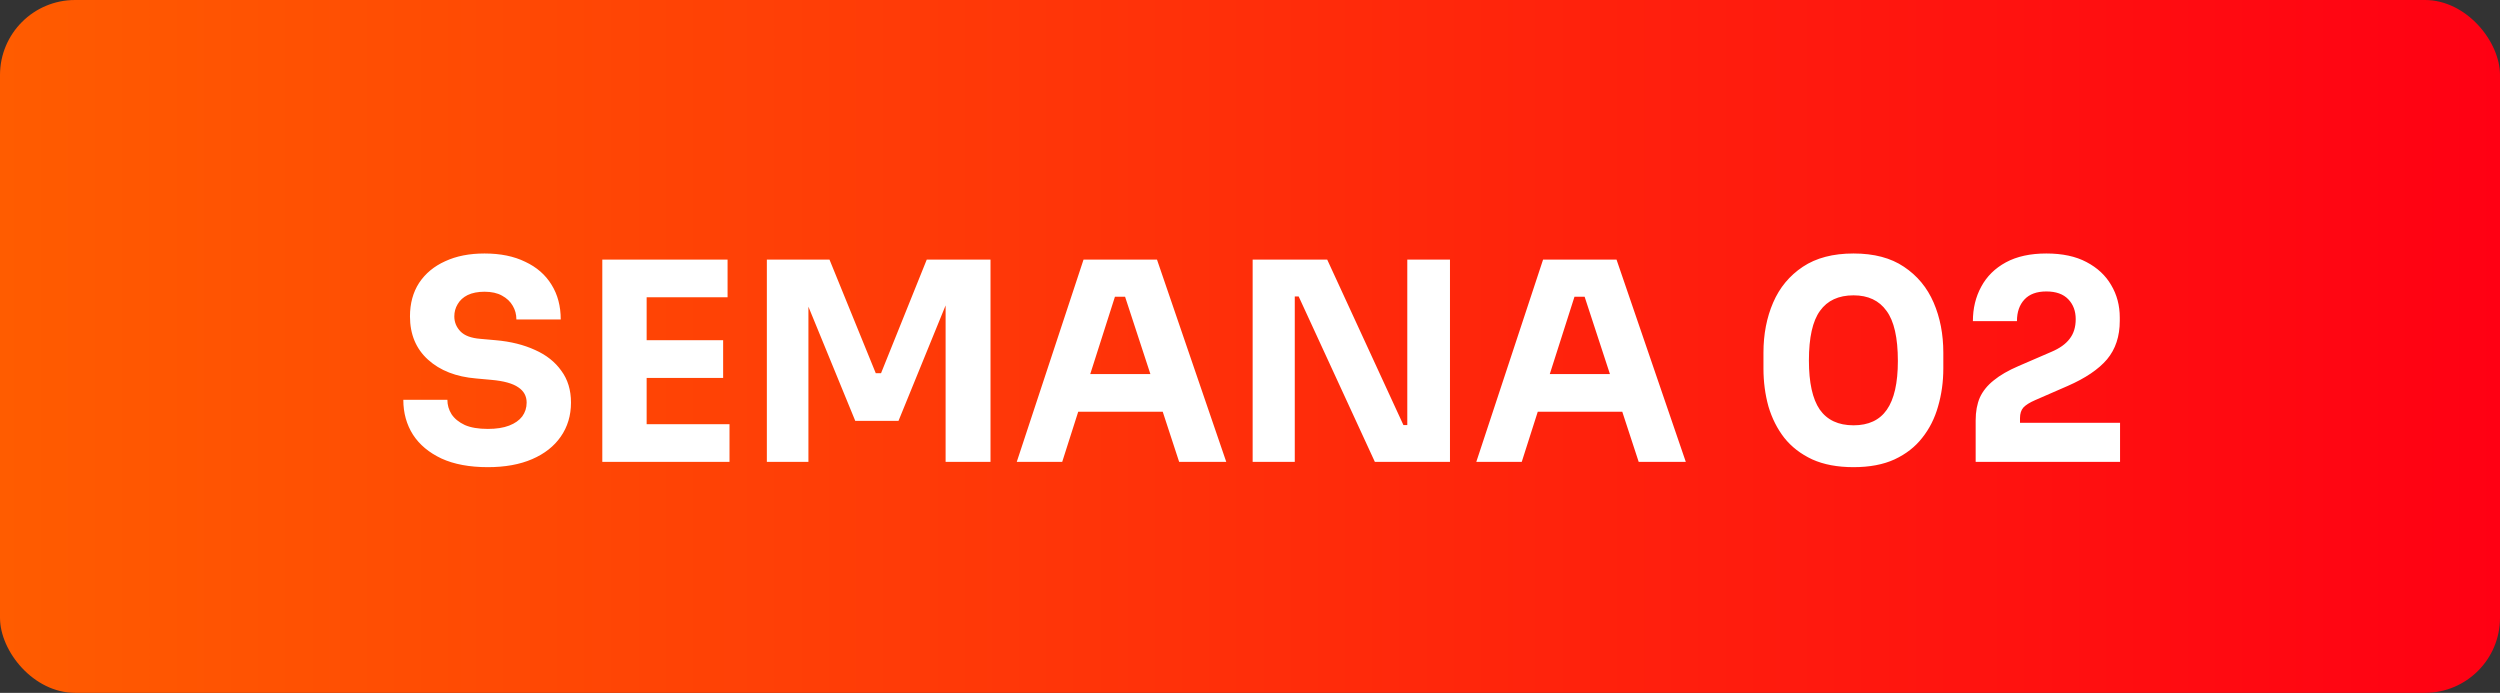
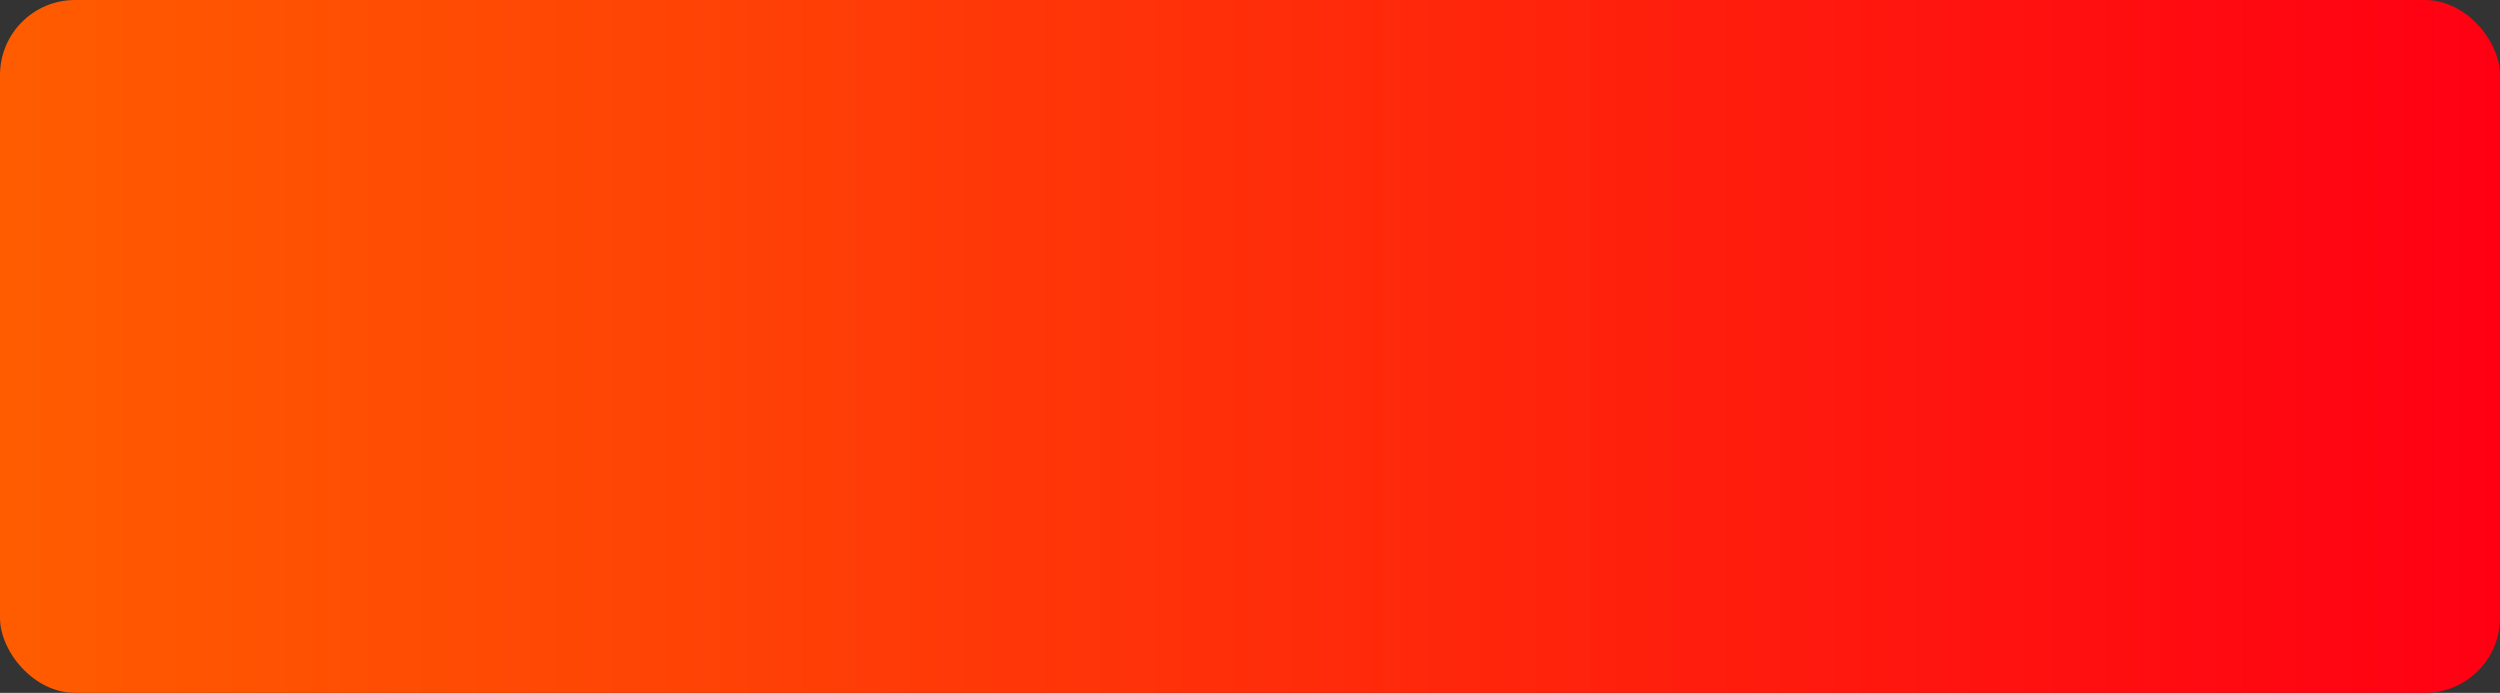
<svg xmlns="http://www.w3.org/2000/svg" width="433" height="120" viewBox="0 0 433 120" fill="none">
  <rect x="0" y="0" width="433" height="120" fill="#333333" stroke="none" />
  <rect width="433" height="120" rx="13" fill="url(#paint0_linear_90_232)" />
-   <path d="M84.495 80.912C81.327 80.912 78.655 80.416 76.479 79.424C74.303 78.4 72.655 77.024 71.535 75.296C70.415 73.536 69.855 71.52 69.855 69.248H77.487C77.487 70.144 77.727 70.976 78.207 71.744C78.719 72.512 79.487 73.136 80.511 73.616C81.535 74.064 82.863 74.288 84.495 74.288C85.967 74.288 87.199 74.096 88.191 73.712C89.183 73.328 89.935 72.8 90.447 72.128C90.959 71.424 91.215 70.624 91.215 69.728C91.215 68.608 90.735 67.728 89.775 67.088C88.815 66.416 87.263 65.984 85.119 65.792L82.479 65.552C78.991 65.264 76.207 64.176 74.127 62.288C72.047 60.4 71.007 57.904 71.007 54.8C71.007 52.56 71.535 50.624 72.591 48.992C73.679 47.36 75.183 46.112 77.103 45.248C79.023 44.352 81.295 43.904 83.919 43.904C86.671 43.904 89.023 44.384 90.975 45.344C92.959 46.272 94.479 47.6 95.535 49.328C96.591 51.024 97.119 53.024 97.119 55.328H89.439C89.439 54.464 89.231 53.68 88.815 52.976C88.399 52.24 87.775 51.648 86.943 51.2C86.143 50.752 85.135 50.528 83.919 50.528C82.767 50.528 81.791 50.72 80.991 51.104C80.223 51.488 79.647 52.016 79.263 52.688C78.879 53.328 78.687 54.032 78.687 54.8C78.687 55.792 79.039 56.656 79.743 57.392C80.447 58.128 81.599 58.56 83.199 58.688L85.887 58.928C88.447 59.152 90.703 59.712 92.655 60.608C94.607 61.472 96.127 62.672 97.215 64.208C98.335 65.712 98.895 67.552 98.895 69.728C98.895 71.968 98.303 73.936 97.119 75.632C95.967 77.296 94.319 78.592 92.175 79.52C90.031 80.448 87.471 80.912 84.495 80.912ZM104.319 80V44.96H111.999V80H104.319ZM111.039 80V73.472H126.351V80H111.039ZM111.039 65.456V58.928H125.247V65.456H111.039ZM111.039 51.488V44.96H126.015V51.488H111.039ZM132.819 80V44.96H143.667L151.683 64.64H152.595L160.515 44.96H171.555V80H163.779V50.096L164.883 50.192L155.619 72.896H148.131L138.819 50.192L140.019 50.096V80H132.819ZM176.101 80L187.669 44.96H200.389L212.389 80H204.229L194.533 50.384L197.029 51.392H190.837L193.429 50.384L183.973 80H176.101ZM184.885 71.312L187.285 64.784H201.013L203.461 71.312H184.885ZM216.959 80V44.96H229.871L243.071 73.616H244.703L243.743 74.48V44.96H251.135V80H238.127L224.927 51.344H223.295L224.255 50.48V80H216.959ZM255.694 80L267.262 44.96H279.982L291.982 80H283.822L274.126 50.384L276.622 51.392H270.43L273.022 50.384L263.566 80H255.694ZM264.478 71.312L266.878 64.784H280.606L283.054 71.312H264.478ZM321.031 80.912C318.247 80.912 315.863 80.464 313.879 79.568C311.895 78.64 310.279 77.392 309.031 75.824C307.815 74.256 306.903 72.448 306.295 70.4C305.719 68.32 305.431 66.128 305.431 63.824V61.088C305.431 57.888 305.991 54.992 307.111 52.4C308.231 49.808 309.943 47.744 312.247 46.208C314.551 44.672 317.479 43.904 321.031 43.904C324.583 43.904 327.495 44.672 329.767 46.208C332.071 47.744 333.783 49.808 334.903 52.4C336.023 54.992 336.583 57.888 336.583 61.088V63.824C336.583 66.128 336.279 68.32 335.671 70.4C335.095 72.448 334.183 74.256 332.935 75.824C331.719 77.392 330.119 78.64 328.135 79.568C326.183 80.464 323.815 80.912 321.031 80.912ZM321.031 73.664C323.623 73.664 325.543 72.768 326.791 70.976C328.071 69.152 328.711 66.336 328.711 62.528C328.711 58.496 328.055 55.6 326.743 53.84C325.463 52.048 323.559 51.152 321.031 51.152C318.439 51.152 316.503 52.048 315.223 53.84C313.943 55.6 313.303 58.464 313.303 62.432C313.303 66.272 313.927 69.104 315.175 70.928C316.455 72.752 318.407 73.664 321.031 73.664ZM342.185 80V72.8C342.185 71.296 342.425 69.984 342.905 68.864C343.417 67.744 344.217 66.752 345.305 65.888C346.393 64.992 347.833 64.16 349.625 63.392L355.289 60.944C356.729 60.336 357.785 59.584 358.457 58.688C359.161 57.792 359.513 56.656 359.513 55.28C359.513 53.872 359.081 52.72 358.217 51.824C357.353 50.928 356.089 50.48 354.425 50.48C352.761 50.48 351.497 50.944 350.633 51.872C349.769 52.8 349.337 54.048 349.337 55.616H341.705C341.705 53.408 342.185 51.424 343.145 49.664C344.105 47.872 345.529 46.464 347.417 45.44C349.305 44.416 351.641 43.904 354.425 43.904C357.209 43.904 359.529 44.4 361.385 45.392C363.273 46.384 364.697 47.712 365.657 49.376C366.649 51.04 367.145 52.912 367.145 54.992V55.568C367.145 58.256 366.409 60.48 364.937 62.24C363.465 63.968 361.193 65.504 358.121 66.848L352.505 69.296C351.545 69.712 350.857 70.144 350.441 70.592C350.057 71.04 349.865 71.648 349.865 72.416V74.816L347.993 73.232H367.193V80H342.185Z" fill="white" />
  <defs>
    <linearGradient id="paint0_linear_90_232" x1="0" y1="60" x2="433" y2="60" gradientUnits="userSpaceOnUse">
      <stop stop-color="#FF5C00" />
      <stop offset="1" stop-color="#FF0013" />
    </linearGradient>
  </defs>
</svg>